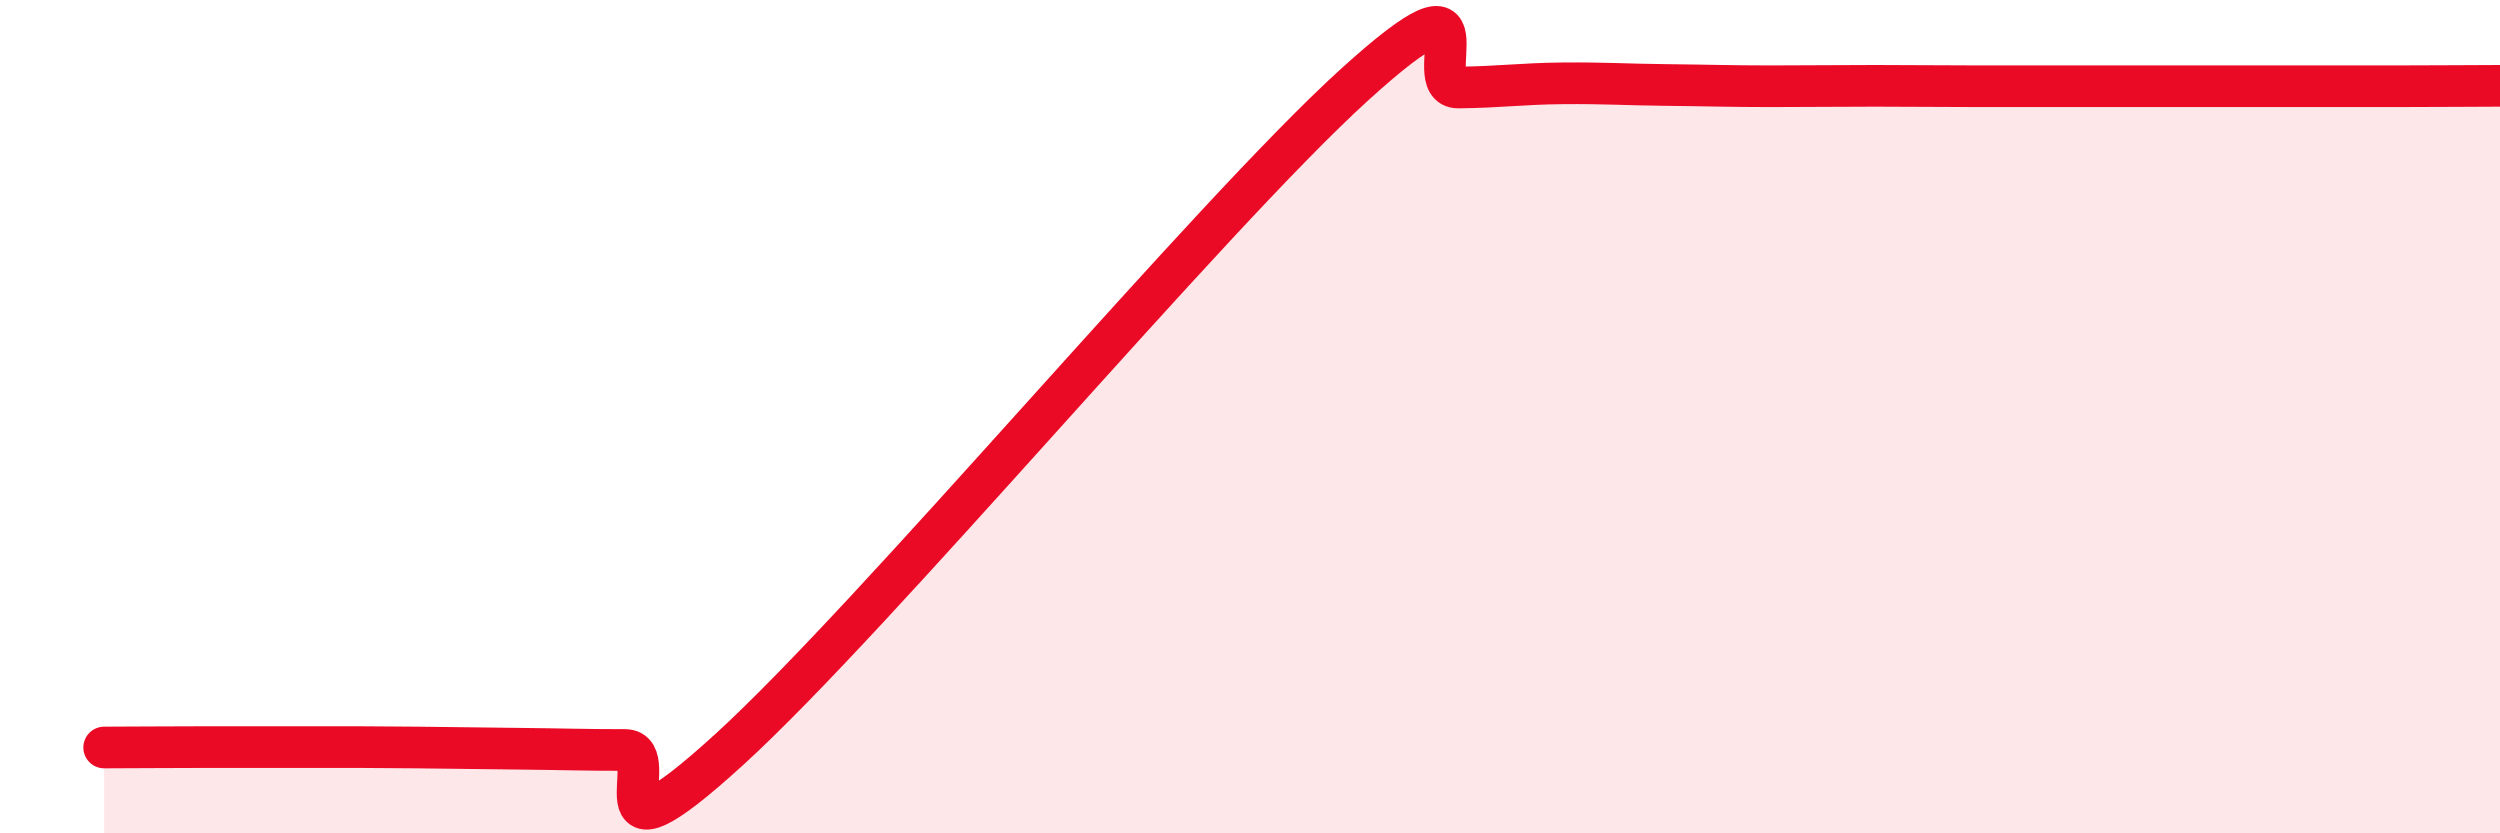
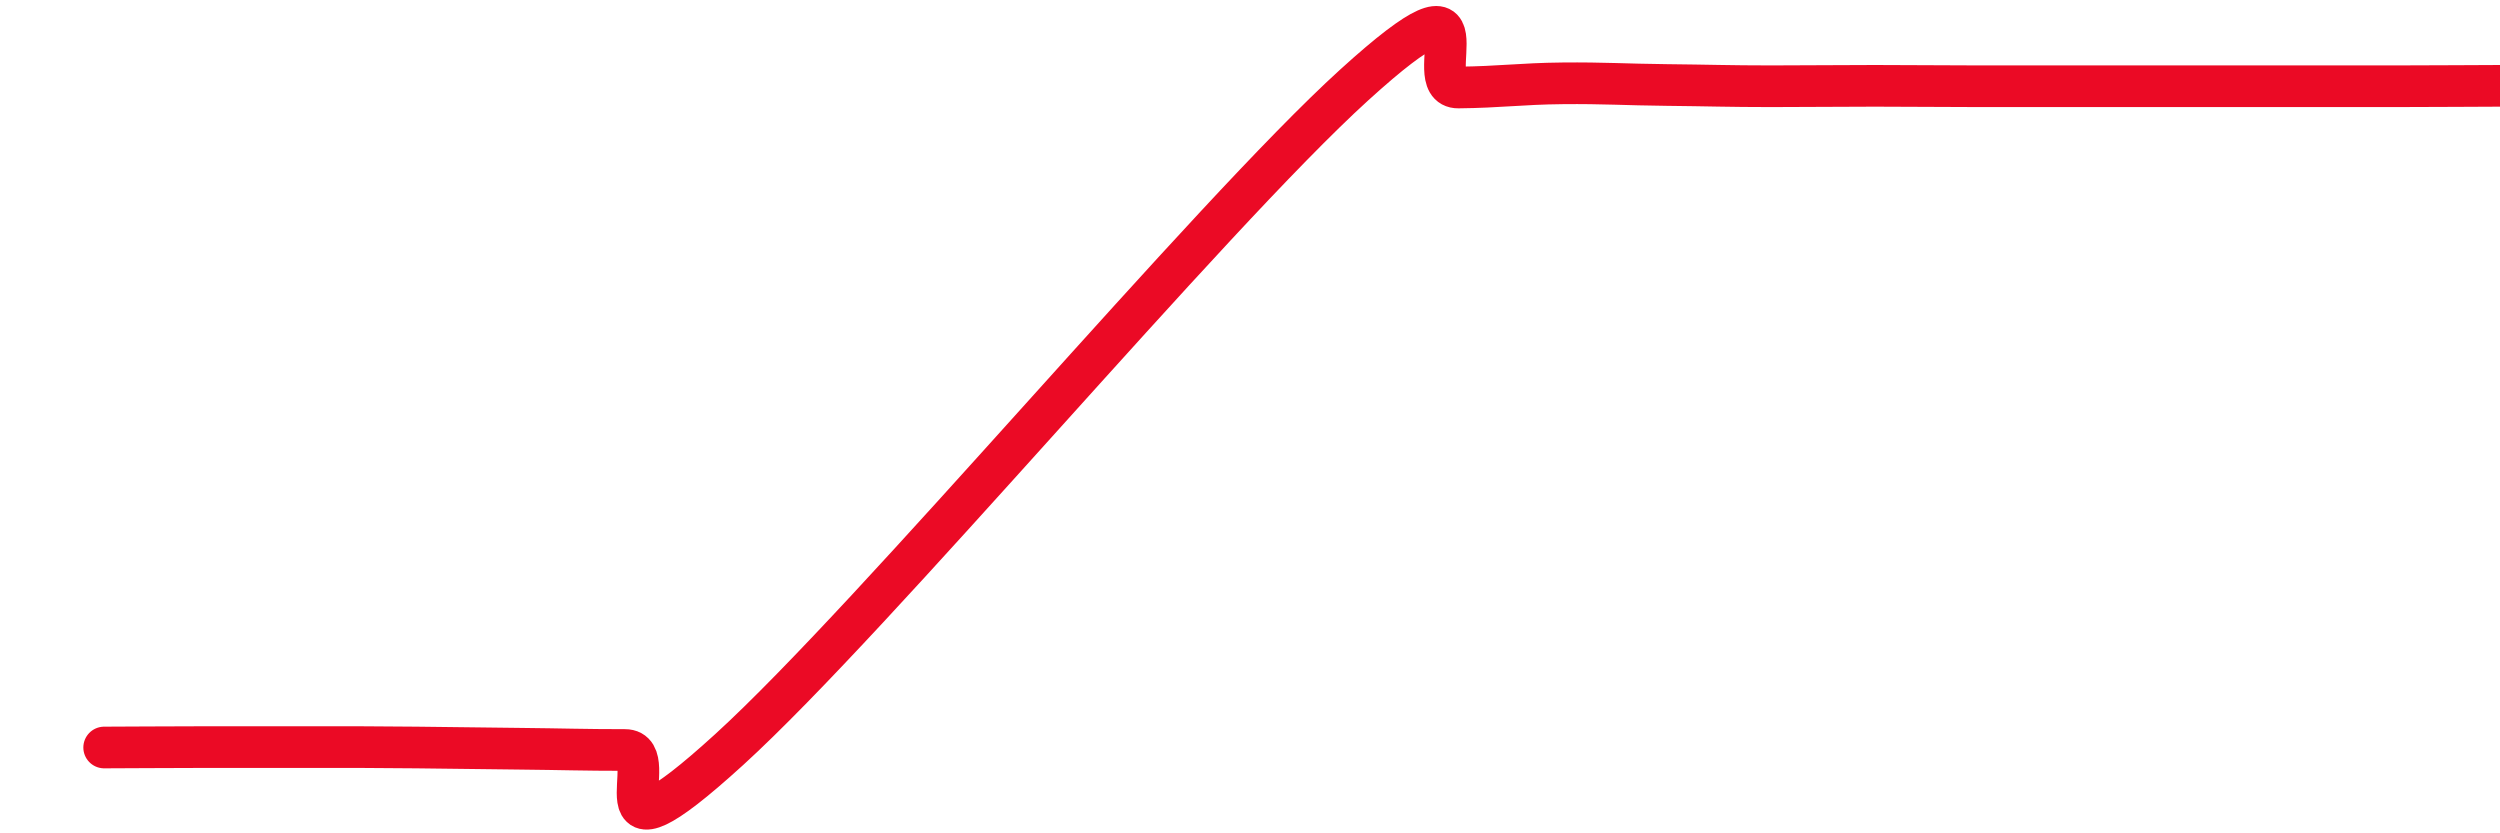
<svg xmlns="http://www.w3.org/2000/svg" width="60" height="20" viewBox="0 0 60 20">
-   <path d="M 2.5,17.94 C 3,17.94 4,17.93 5,17.93 C 6,17.93 6.5,17.93 7.5,17.93 C 8.5,17.93 9,17.93 10,17.94 C 11,17.95 11.5,17.96 12.5,17.97 C 13.5,17.98 14,18 15,18 C 16,18 14,21.18 17.5,17.99 C 21,14.8 29,5.22 32.5,2.04 C 36,-1.14 34,2.11 35,2.1 C 36,2.09 36.5,2.01 37.5,2 C 38.5,1.99 39,2.03 40,2.04 C 41,2.05 41.5,2.07 42.5,2.07 C 43.5,2.07 44,2.06 45,2.06 C 46,2.06 46.5,2.07 47.5,2.07 C 48.5,2.07 49,2.07 50,2.07 C 51,2.07 51.5,2.07 52.5,2.07 C 53.5,2.07 54,2.07 55,2.07 C 56,2.07 56.5,2.07 57.5,2.07 C 58.5,2.07 59.5,2.06 60,2.06L60 20L2.5 20Z" fill="#EB0A25" opacity="0.1" stroke-linecap="round" stroke-linejoin="round" />
  <path d="M 2.5,17.94 C 3,17.94 4,17.93 5,17.93 C 6,17.93 6.5,17.93 7.5,17.93 C 8.5,17.93 9,17.93 10,17.94 C 11,17.95 11.5,17.96 12.5,17.97 C 13.5,17.98 14,18 15,18 C 16,18 14,21.18 17.5,17.99 C 21,14.8 29,5.22 32.5,2.04 C 36,-1.14 34,2.11 35,2.1 C 36,2.09 36.5,2.01 37.5,2 C 38.5,1.99 39,2.03 40,2.04 C 41,2.05 41.5,2.07 42.5,2.07 C 43.5,2.07 44,2.06 45,2.06 C 46,2.06 46.5,2.07 47.5,2.07 C 48.5,2.07 49,2.07 50,2.07 C 51,2.07 51.5,2.07 52.5,2.07 C 53.5,2.07 54,2.07 55,2.07 C 56,2.07 56.5,2.07 57.5,2.07 C 58.5,2.07 59.5,2.06 60,2.06" stroke="#EB0A25" stroke-width="1" fill="none" stroke-linecap="round" stroke-linejoin="round" />
</svg>